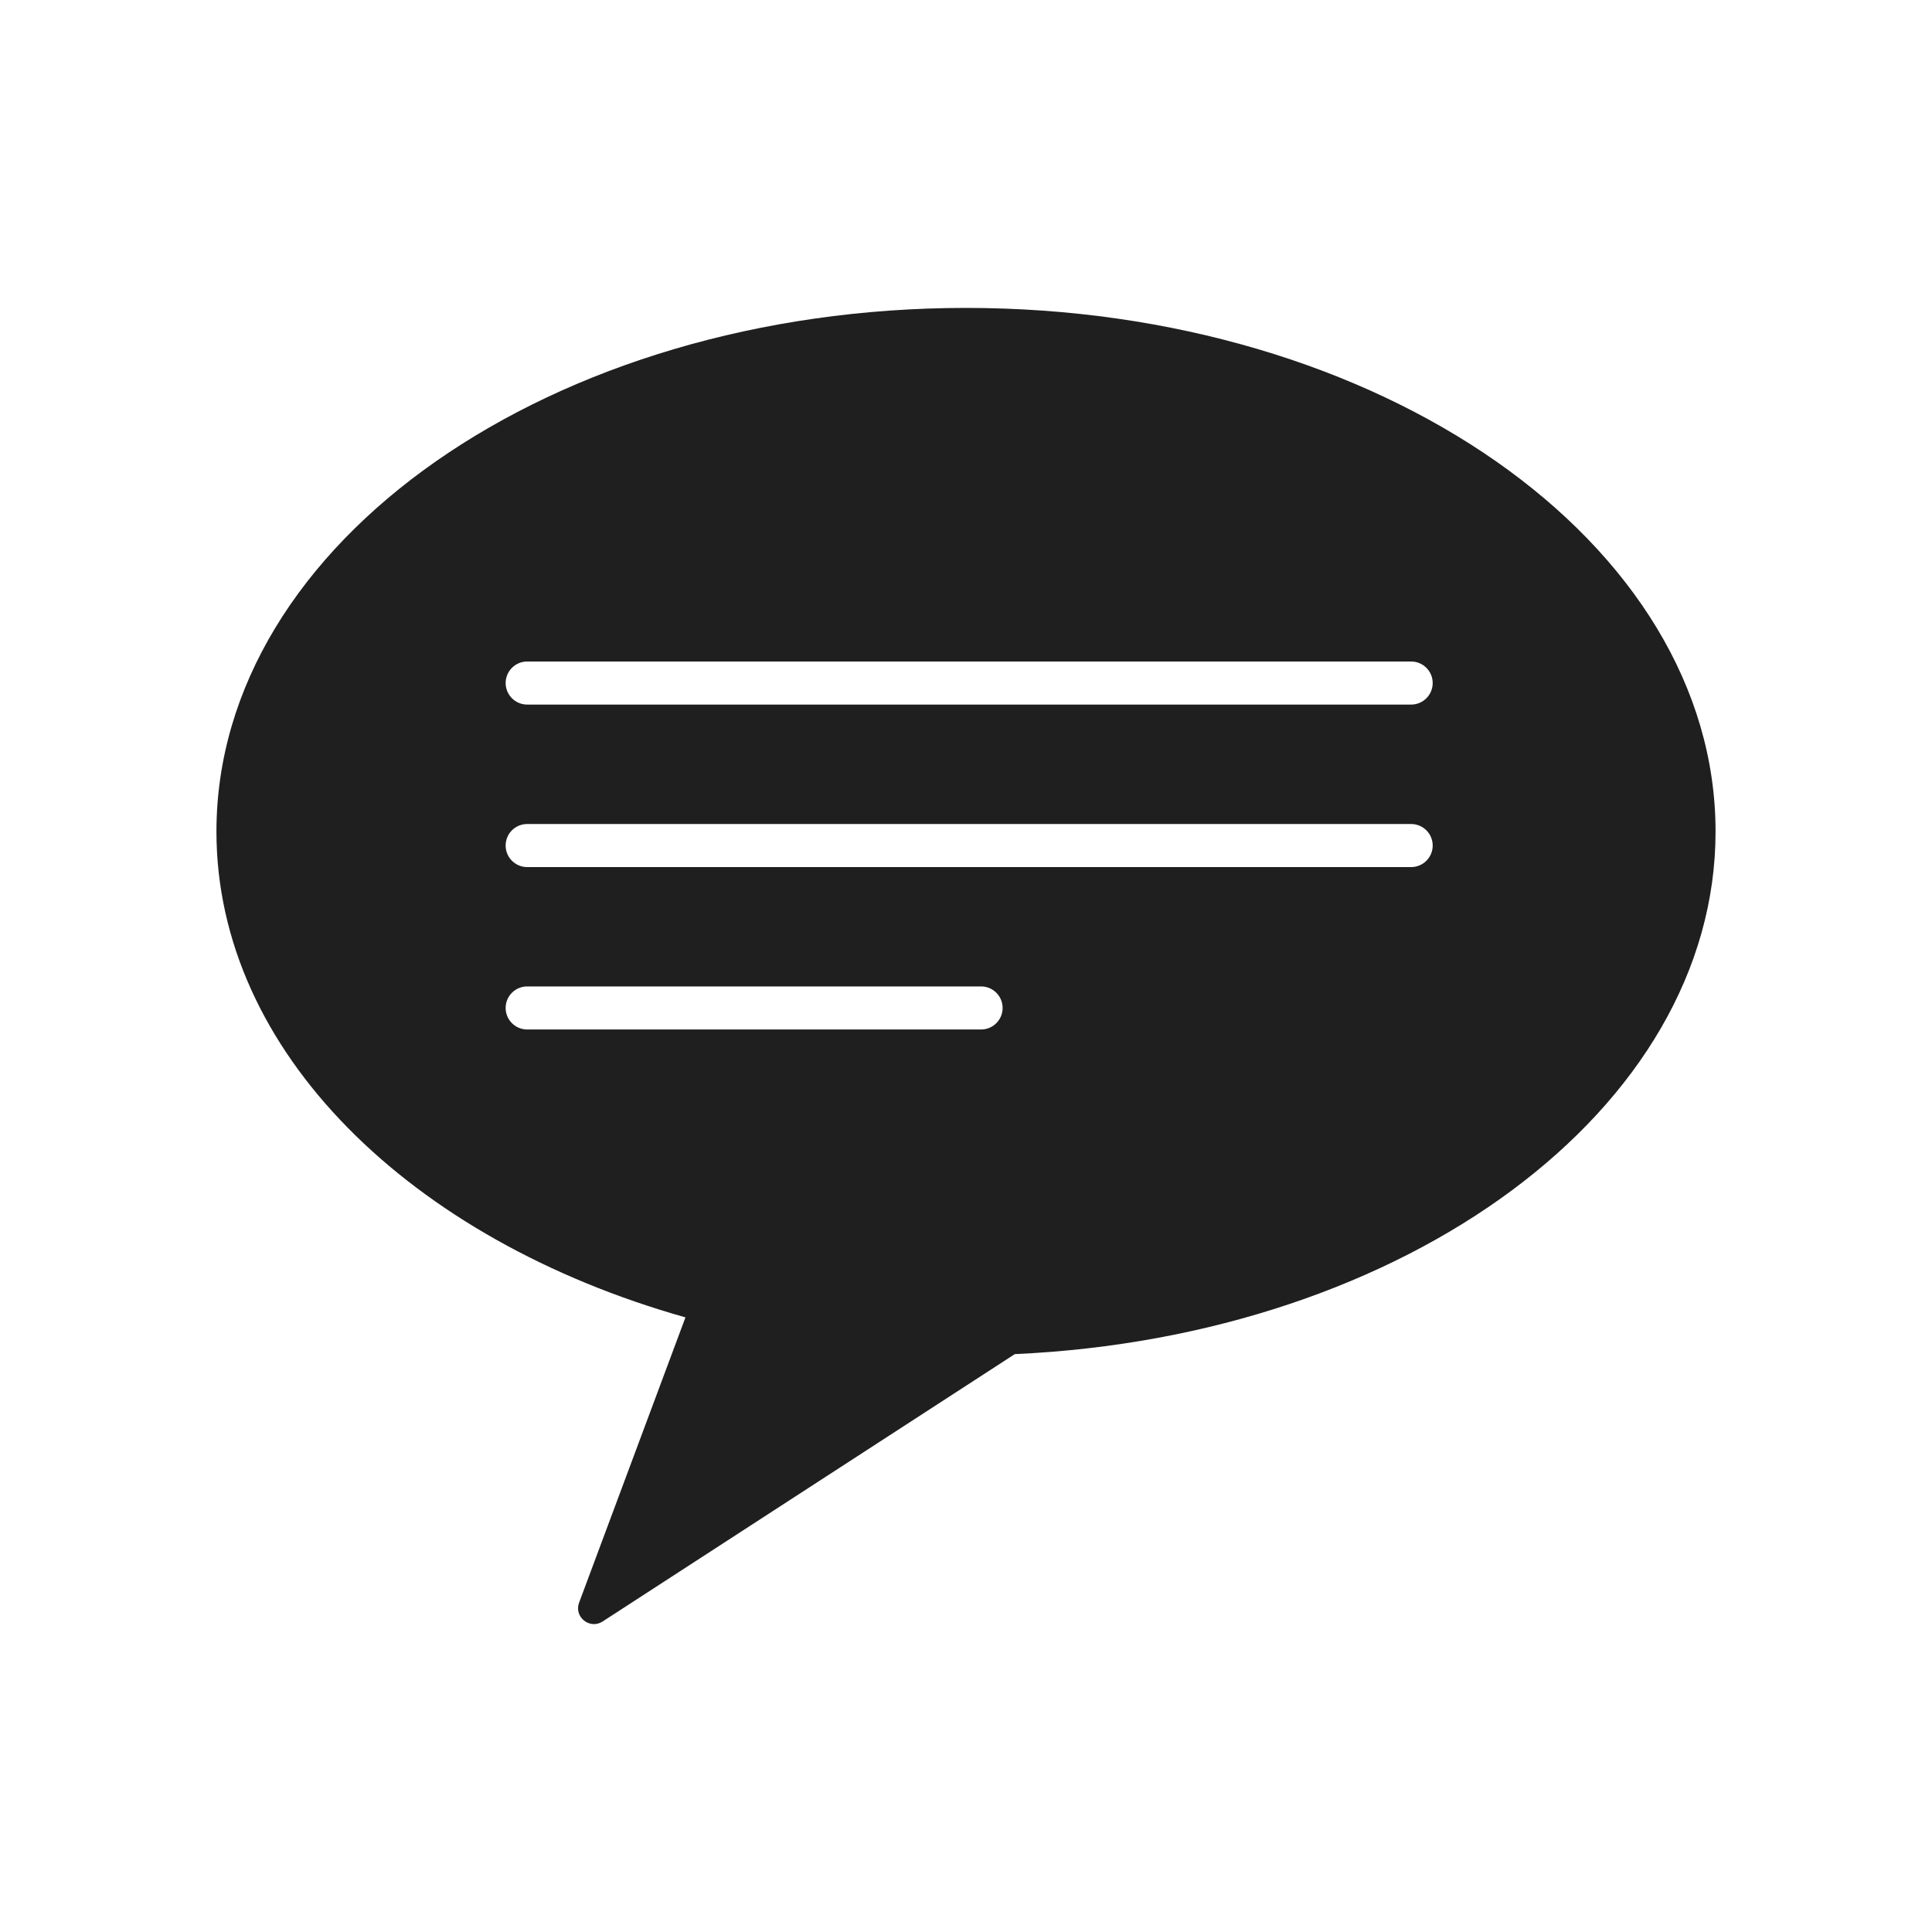
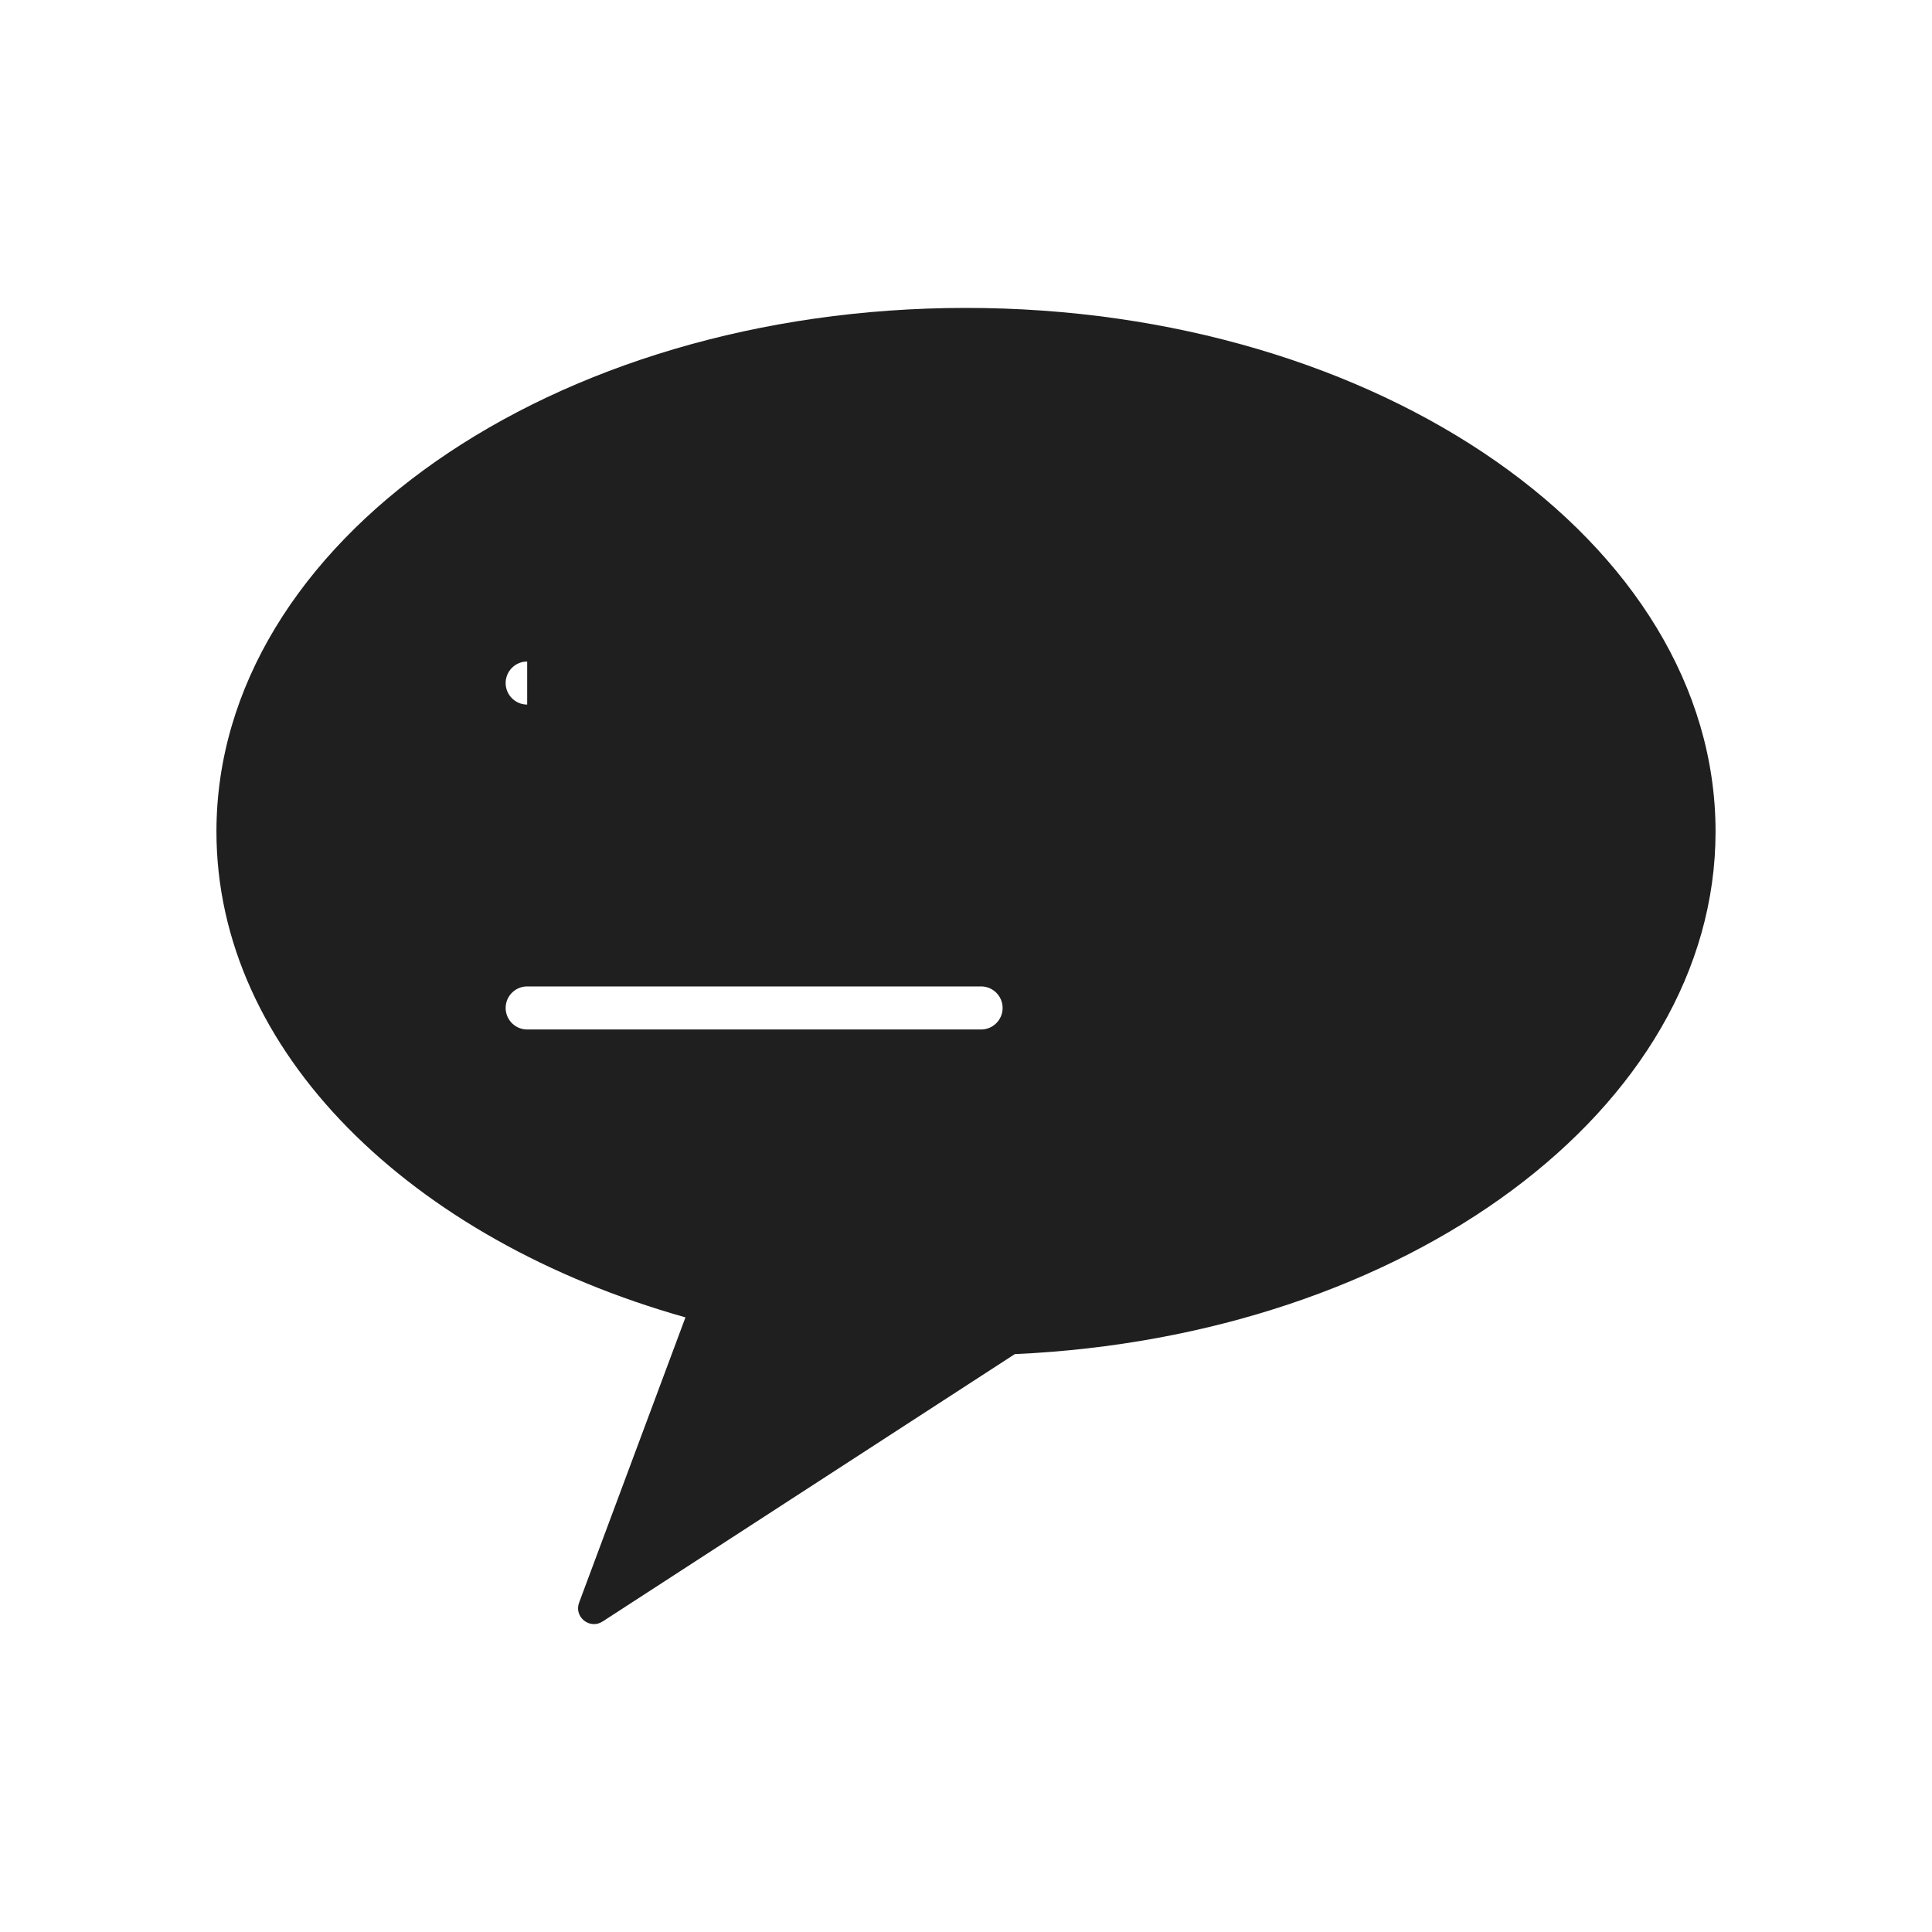
<svg xmlns="http://www.w3.org/2000/svg" version="1.1" id="Layer_1" x="0px" y="0px" viewBox="0 0 192 192" style="enable-background:new 0 0 192 192;" xml:space="preserve">
  <style type="text/css">
	.st0{fill:#1F1F1F;}
</style>
-   <path class="st0" d="M100.85,134.57c38.87-1.75,69.64-24.33,69.64-51.93c0-28.74-33.35-52.04-74.49-52.04  c-41.14,0-74.49,23.3-74.49,52.04c0,21.86,19.29,40.57,46.61,48.28l-10.57,28.35c-0.53,1.42,1.06,2.7,2.34,1.87L100.85,134.57z   M52.39,65.74l87.85,0c1.18,0,2.14,0.96,2.14,2.14v0c0,1.18-0.96,2.14-2.14,2.14l-87.85,0c-1.18,0-2.14-0.96-2.14-2.14v0  C50.25,66.7,51.21,65.74,52.39,65.74z M52.39,81.89l87.85,0c1.18,0,2.14,0.96,2.14,2.14v0c0,1.18-0.96,2.14-2.14,2.14H52.39  c-1.18,0-2.14-0.96-2.14-2.14l0,0C50.25,82.84,51.21,81.89,52.39,81.89z M50.25,100.17L50.25,100.17c0-1.18,0.96-2.14,2.14-2.14  H97.5c1.18,0,2.14,0.96,2.14,2.14v0c0,1.18-0.96,2.14-2.14,2.14l-45.11,0C51.21,102.31,50.25,101.35,50.25,100.17z" />
+   <path class="st0" d="M100.85,134.57c38.87-1.75,69.64-24.33,69.64-51.93c0-28.74-33.35-52.04-74.49-52.04  c-41.14,0-74.49,23.3-74.49,52.04c0,21.86,19.29,40.57,46.61,48.28l-10.57,28.35c-0.53,1.42,1.06,2.7,2.34,1.87L100.85,134.57z   M52.39,65.74l87.85,0c1.18,0,2.14,0.96,2.14,2.14v0c0,1.18-0.96,2.14-2.14,2.14l-87.85,0c-1.18,0-2.14-0.96-2.14-2.14v0  C50.25,66.7,51.21,65.74,52.39,65.74z l87.85,0c1.18,0,2.14,0.96,2.14,2.14v0c0,1.18-0.96,2.14-2.14,2.14H52.39  c-1.18,0-2.14-0.96-2.14-2.14l0,0C50.25,82.84,51.21,81.89,52.39,81.89z M50.25,100.17L50.25,100.17c0-1.18,0.96-2.14,2.14-2.14  H97.5c1.18,0,2.14,0.96,2.14,2.14v0c0,1.18-0.96,2.14-2.14,2.14l-45.11,0C51.21,102.31,50.25,101.35,50.25,100.17z" />
</svg>